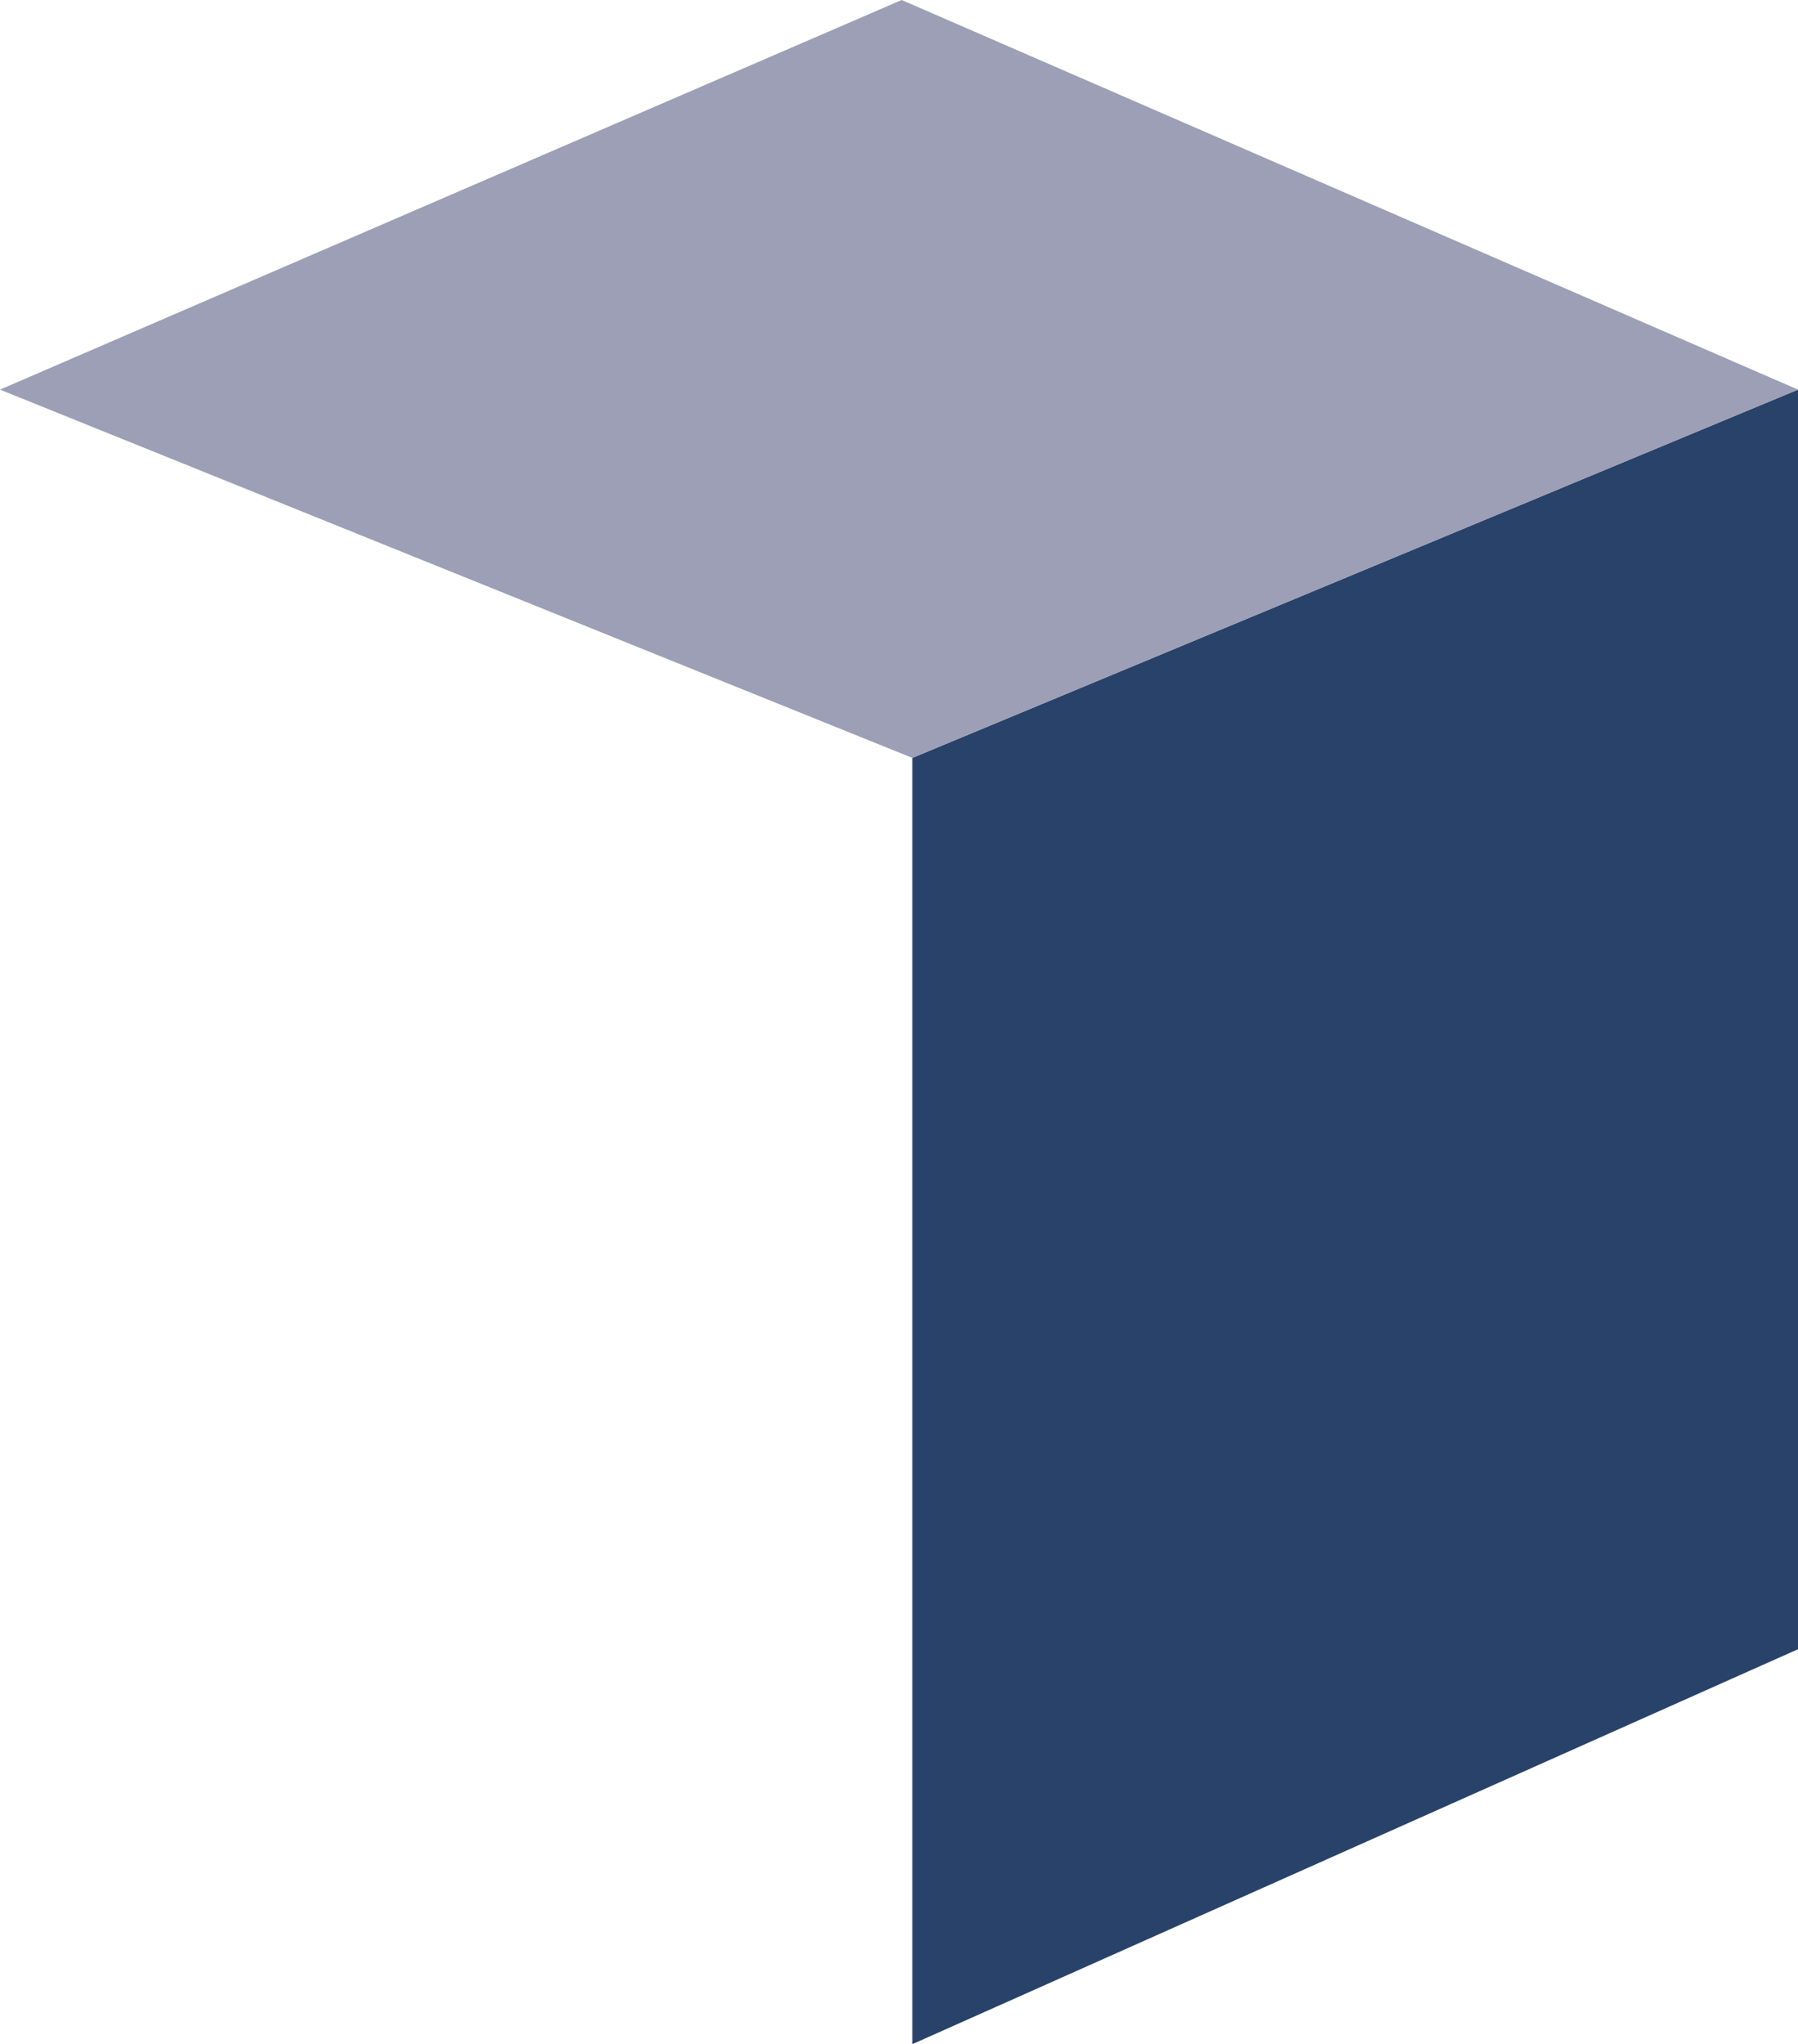
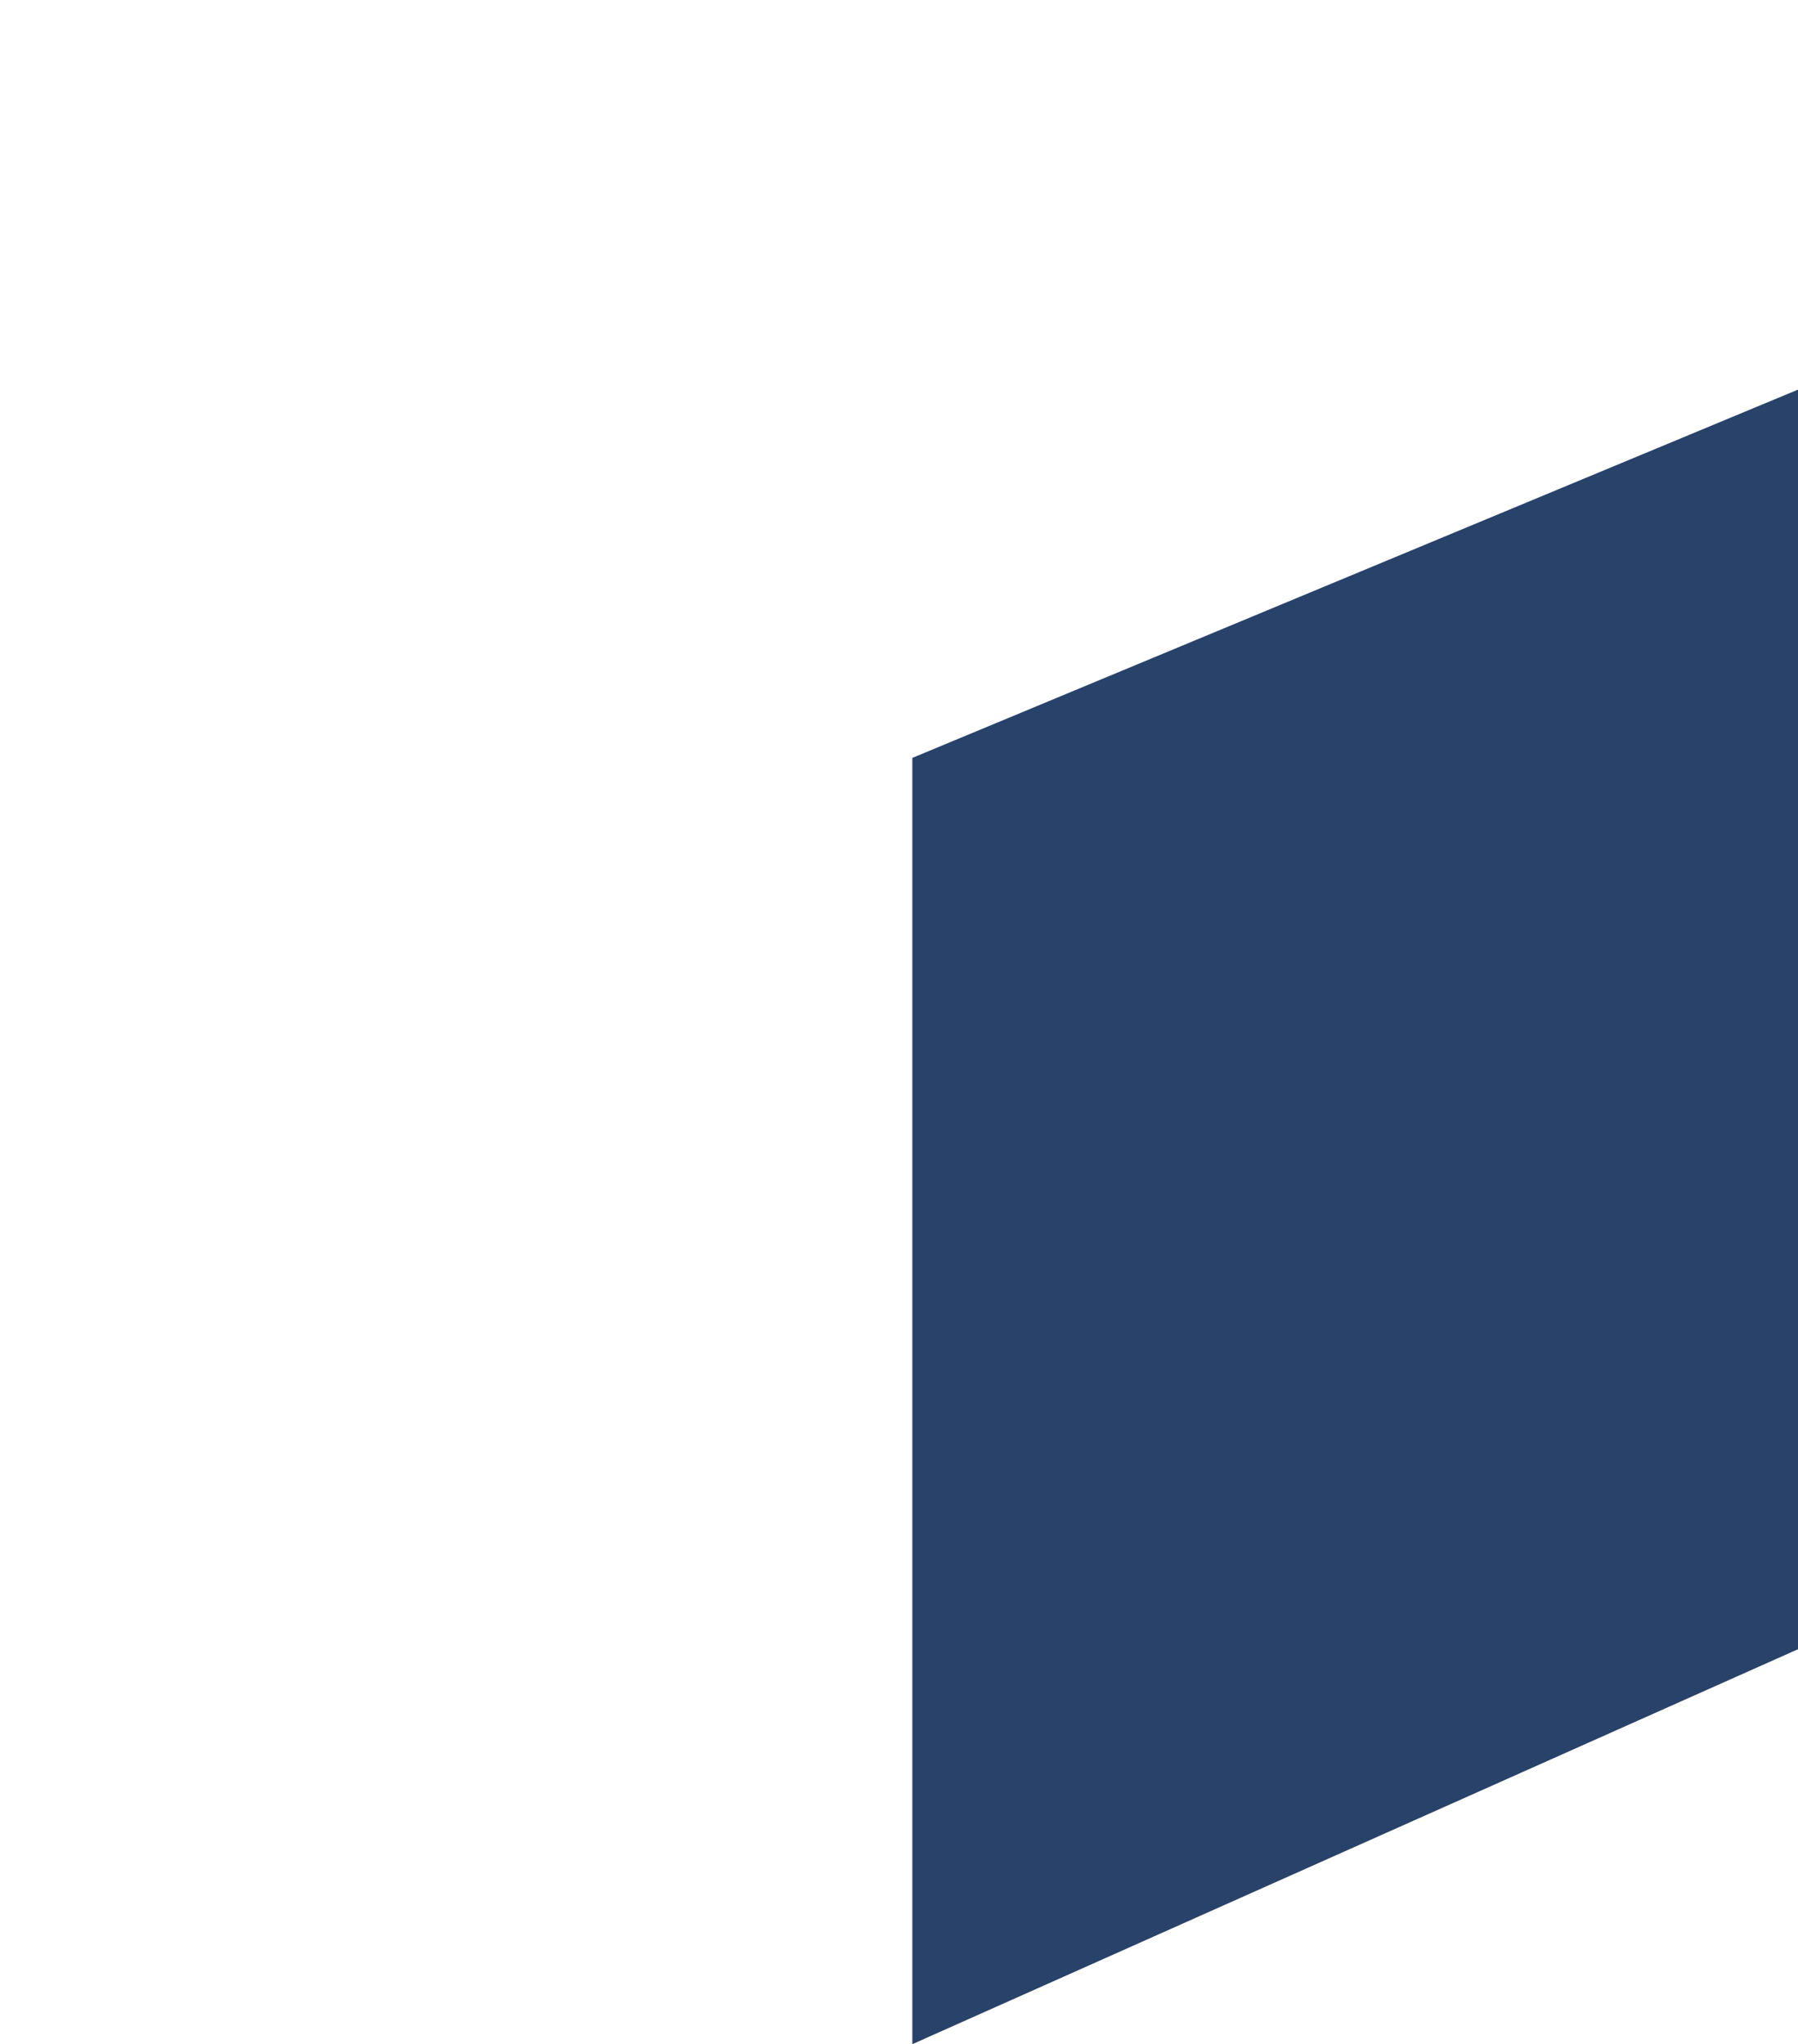
<svg xmlns="http://www.w3.org/2000/svg" id="Layer_1" baseProfile="tiny" version="1.2" viewBox="0 0 33.7 38.3">
  <polygon points="33.7 30.9 17.1 38.3 17.1 14.2 33.7 7.3 33.7 30.9" fill="#294269" />
-   <polygon points="16.9 0 0 7.3 17.1 14.2 33.7 7.3 16.9 0" fill="#9c9fb5" />
</svg>